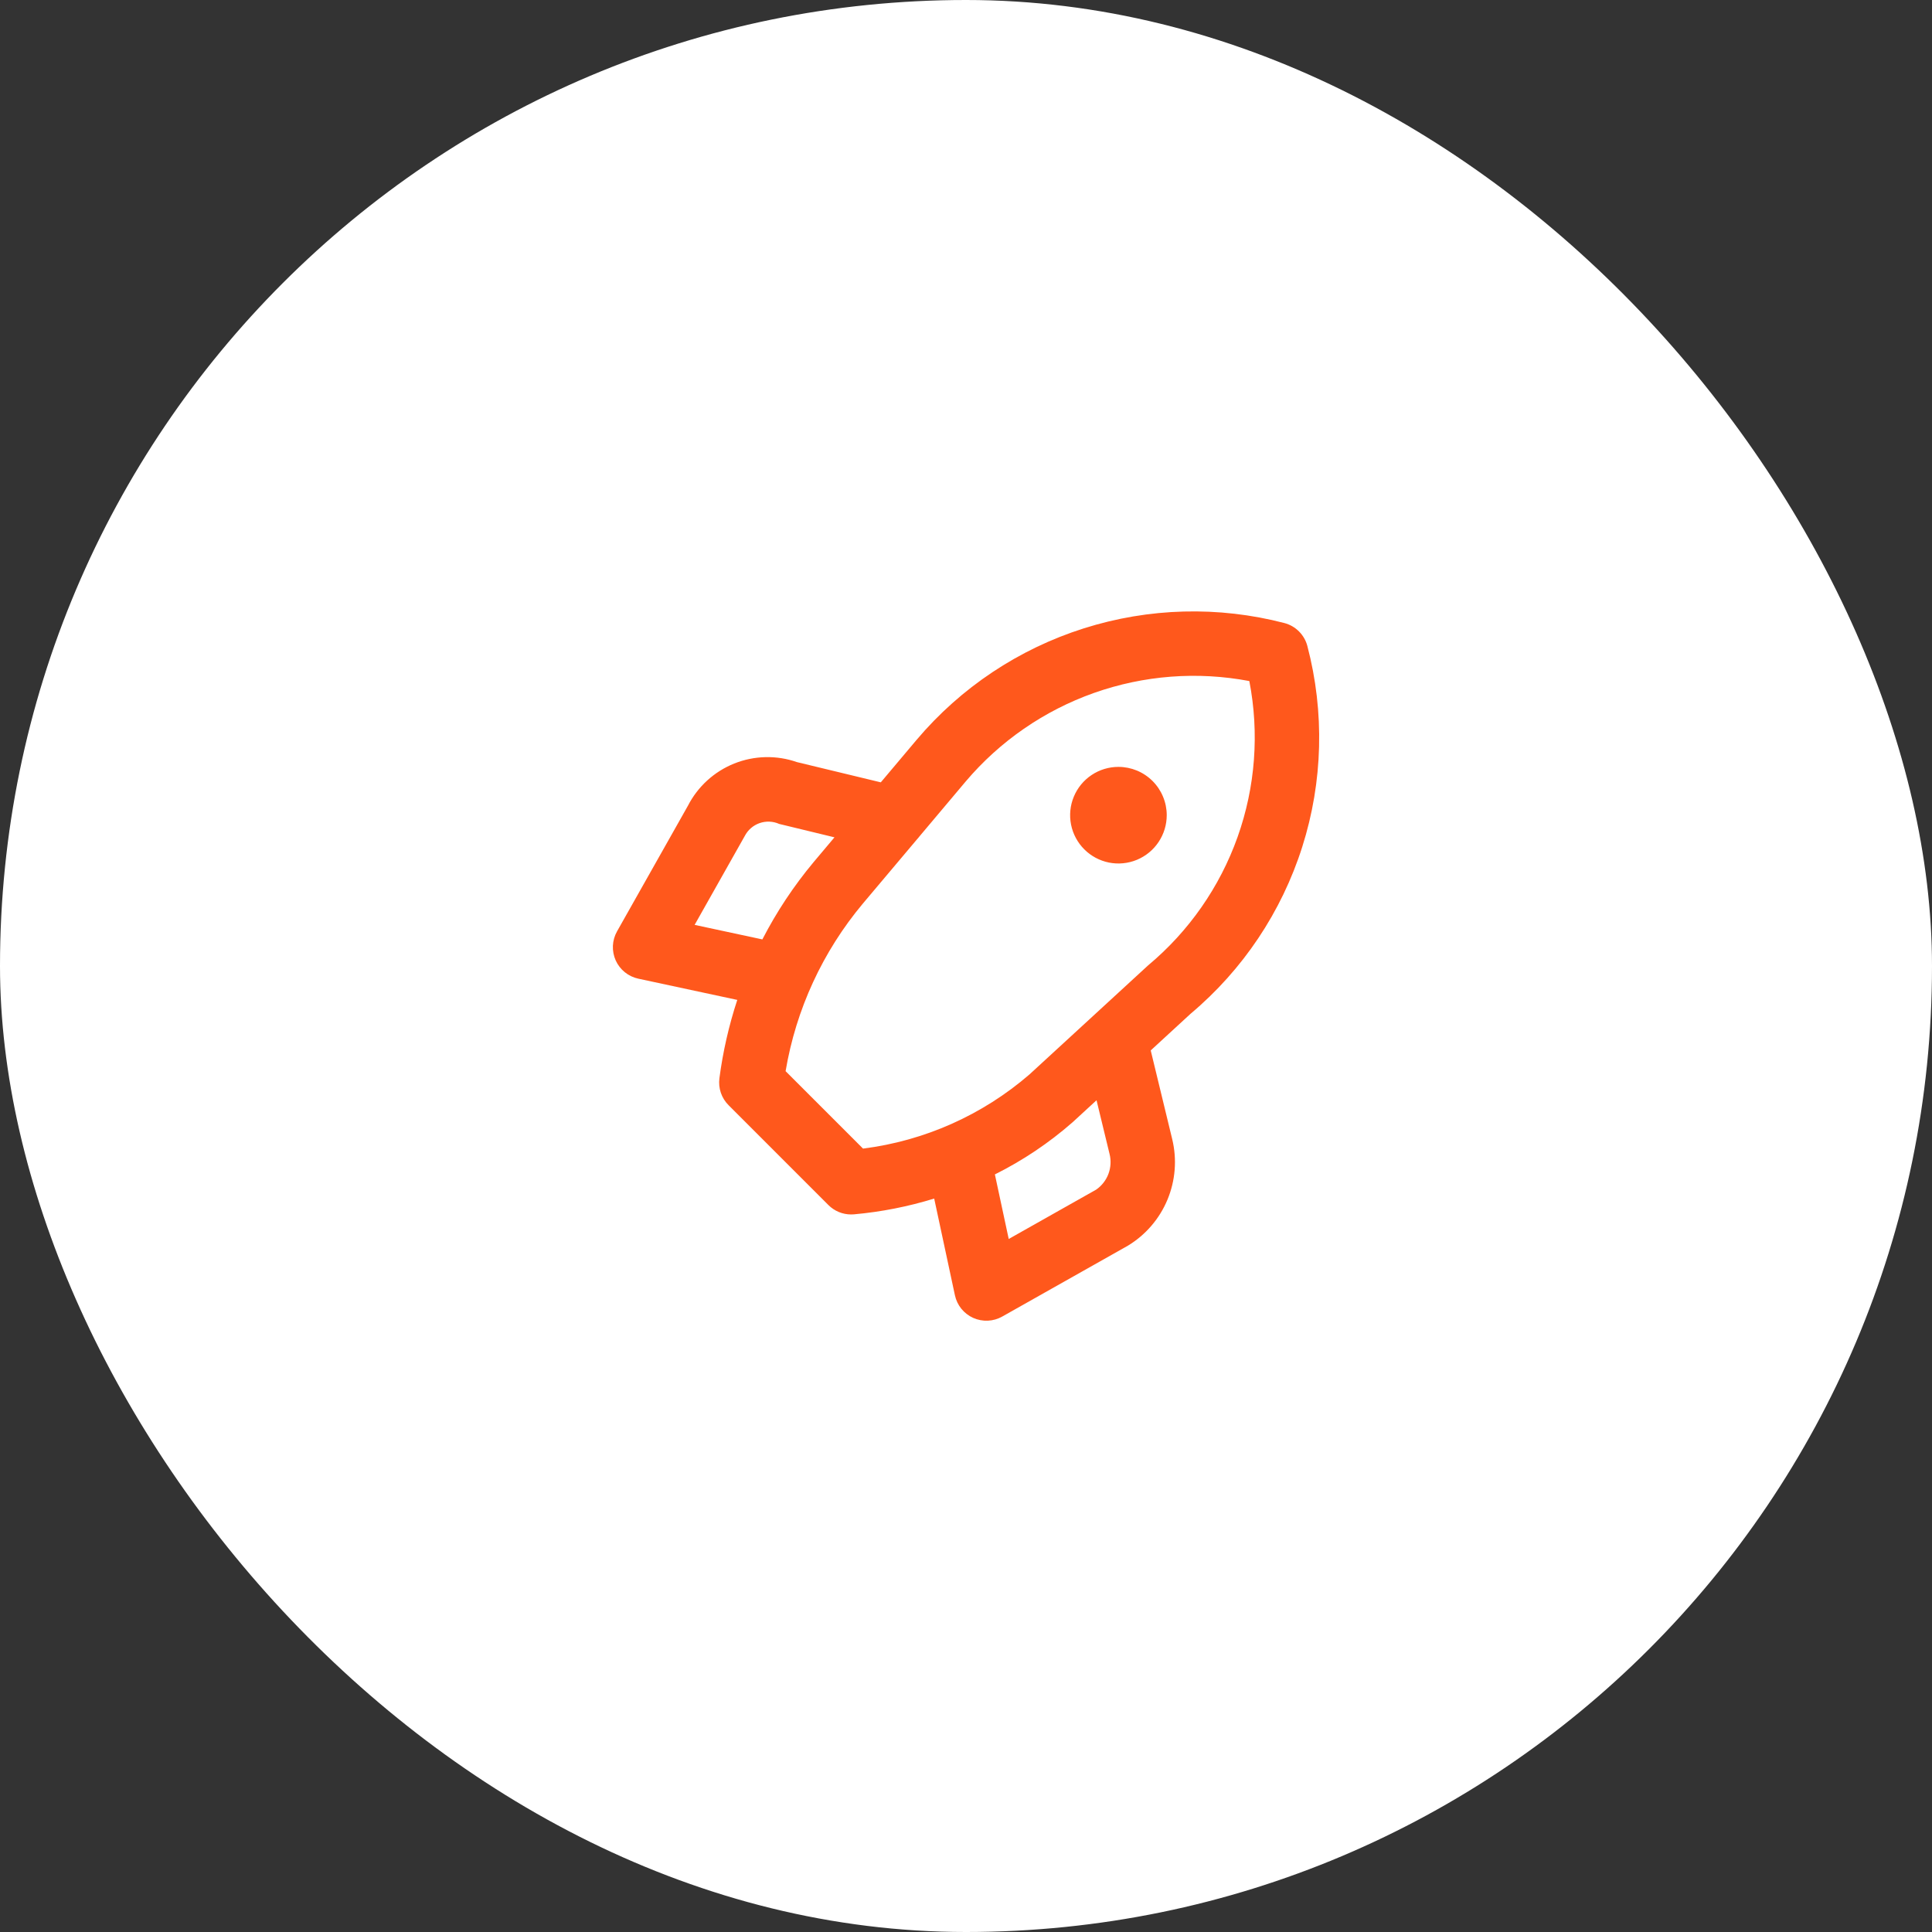
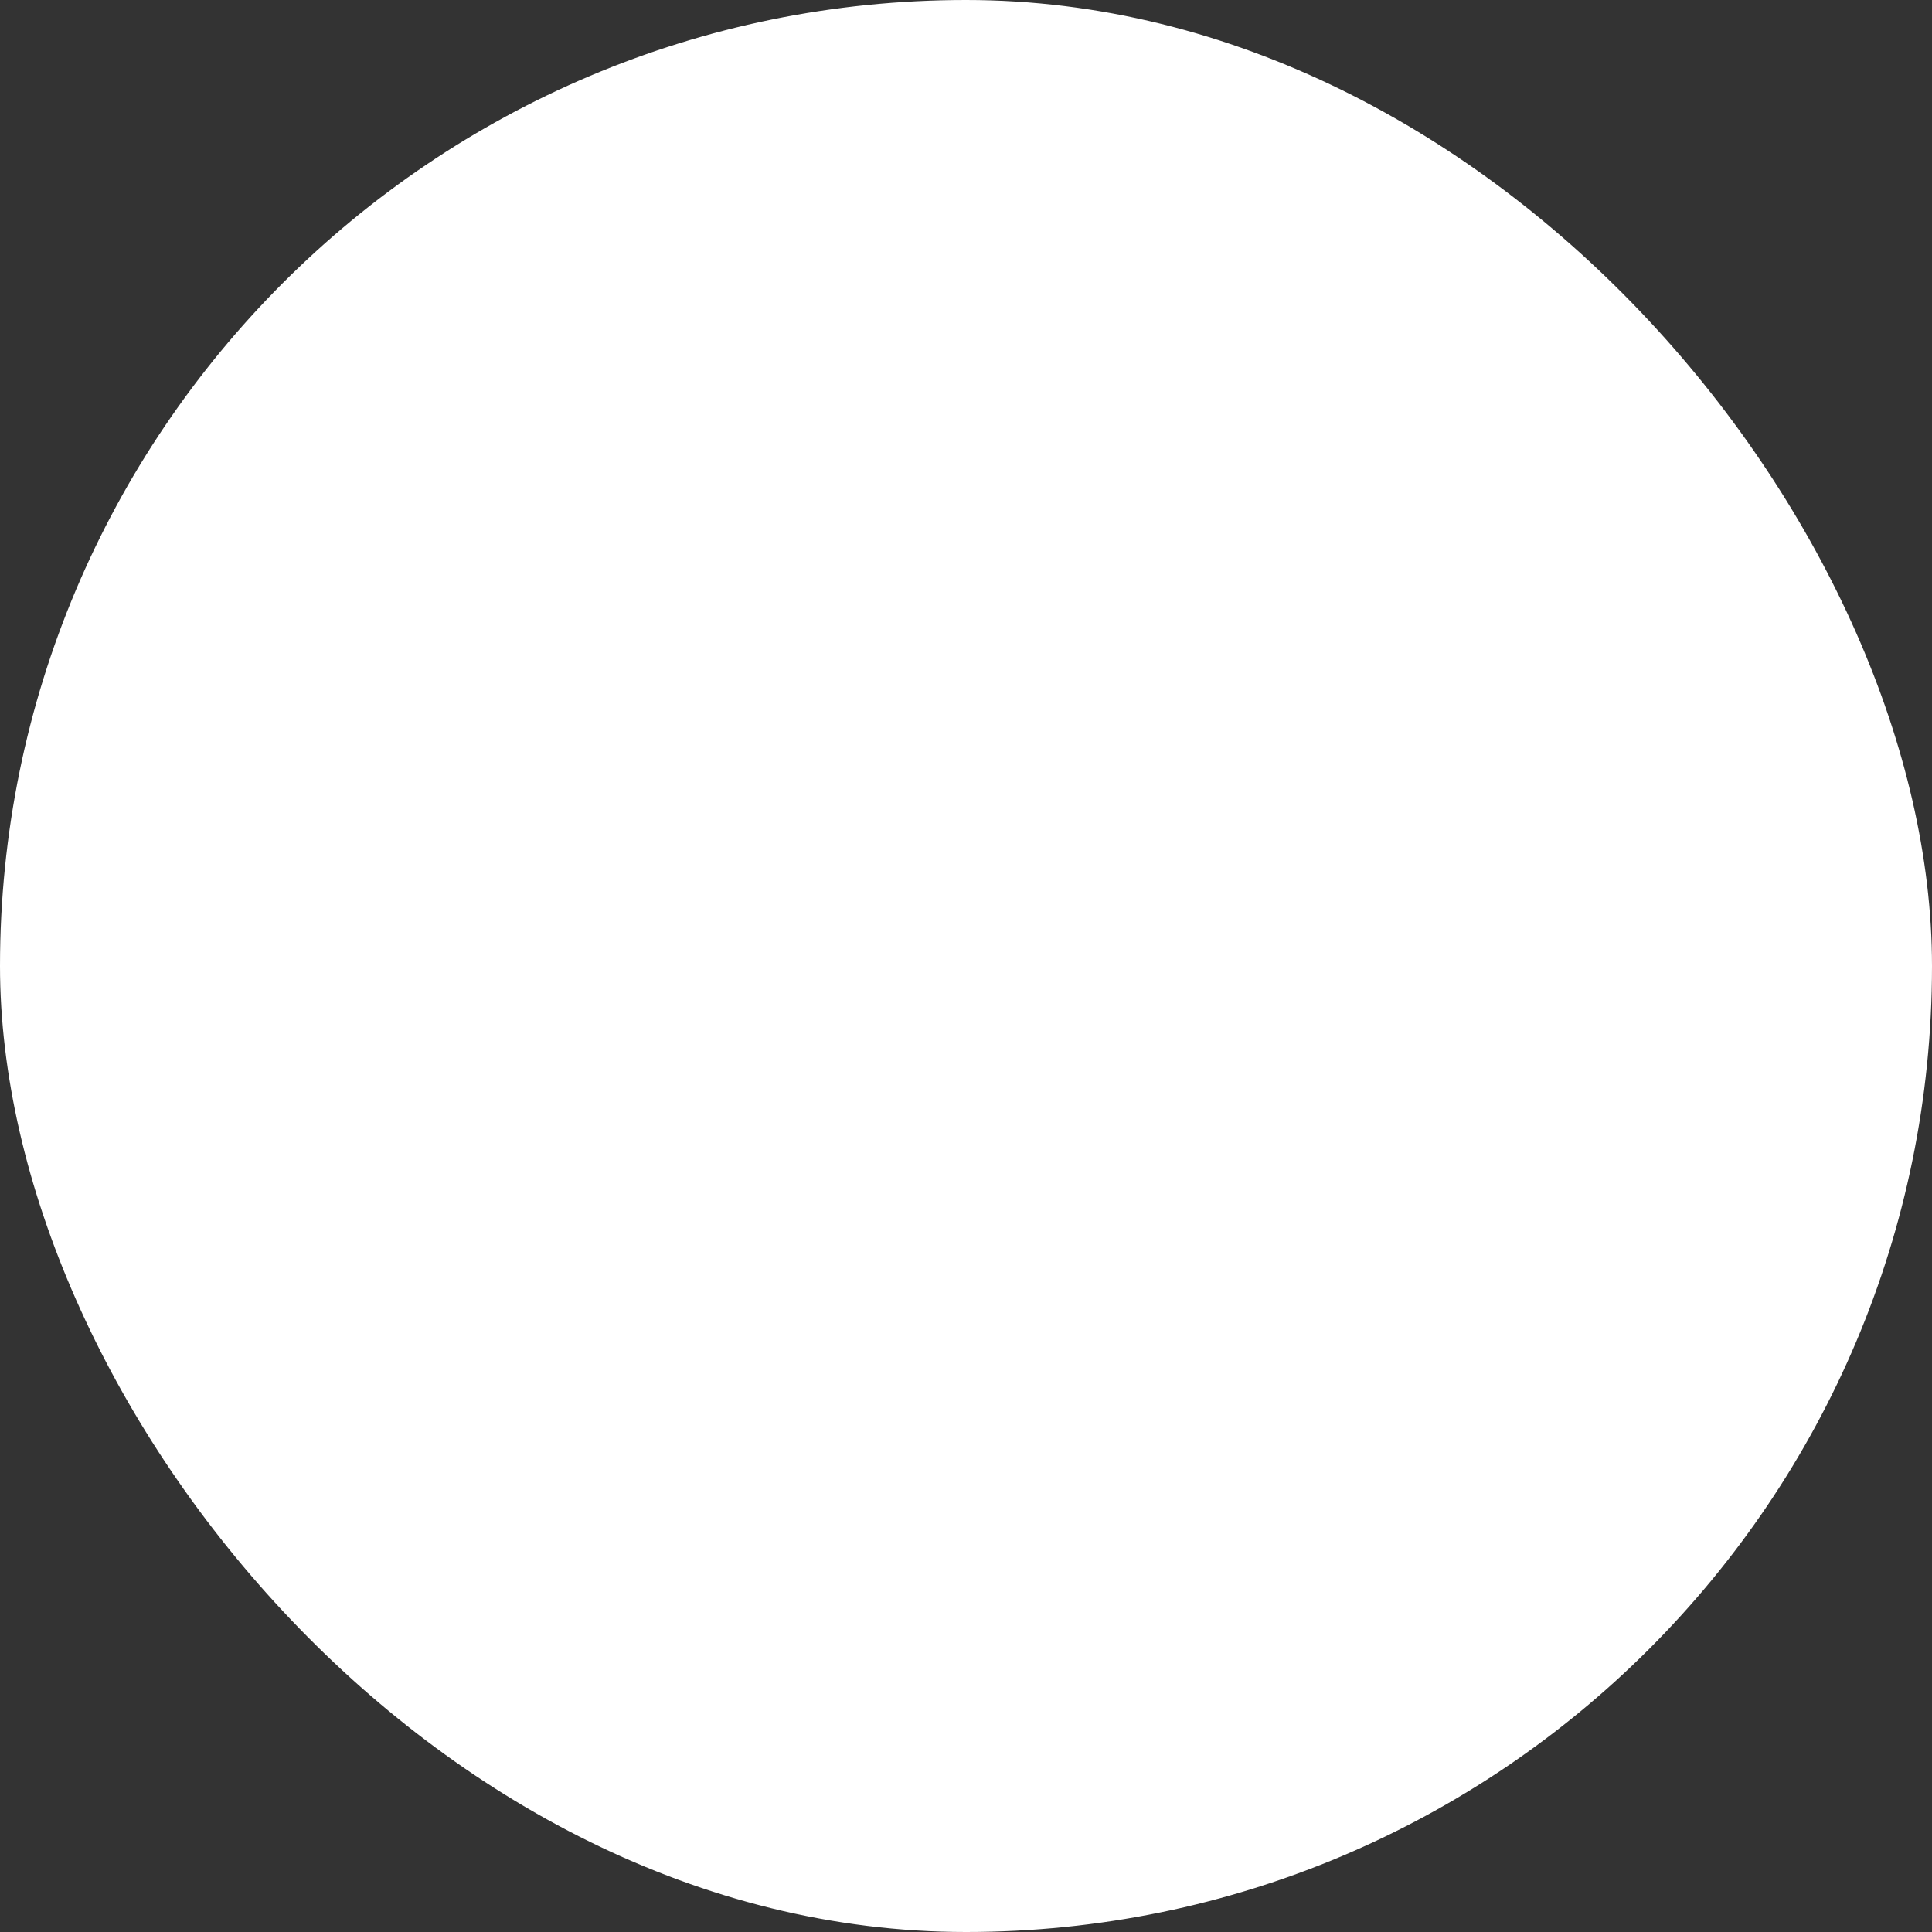
<svg xmlns="http://www.w3.org/2000/svg" width="80" height="80" viewBox="0 0 80 80" fill="none">
  <rect x="0" y="0" width="80" height="80" fill="#333333" stroke="none" />
  <rect width="80" height="80" rx="40" fill="white" />
-   <path d="M54.135 26.749C54.075 26.521 53.955 26.313 53.788 26.146C53.621 25.979 53.413 25.859 53.184 25.799C50.449 25.088 47.569 25.165 44.875 26.02C42.182 26.874 39.784 28.472 37.959 30.63L36.472 32.395L32.999 31.557C32.155 31.262 31.233 31.284 30.403 31.616C29.573 31.949 28.891 32.571 28.484 33.367L25.55 38.566C25.447 38.749 25.389 38.952 25.379 39.161C25.37 39.37 25.41 39.578 25.495 39.769C25.581 39.96 25.711 40.128 25.874 40.259C26.036 40.39 26.228 40.482 26.432 40.525L30.529 41.404C30.182 42.46 29.934 43.547 29.789 44.649C29.763 44.852 29.783 45.057 29.849 45.251C29.915 45.444 30.024 45.62 30.169 45.764L34.302 49.898C34.426 50.022 34.573 50.12 34.734 50.187C34.896 50.254 35.07 50.288 35.245 50.288C35.283 50.288 35.322 50.286 35.361 50.283C36.488 50.182 37.601 49.963 38.683 49.63L39.541 53.634C39.585 53.839 39.676 54.03 39.807 54.193C39.939 54.355 40.107 54.485 40.297 54.571C40.488 54.656 40.696 54.696 40.905 54.687C41.114 54.677 41.318 54.619 41.5 54.516L46.707 51.579C47.44 51.134 48.012 50.468 48.342 49.676C48.671 48.884 48.741 48.008 48.54 47.175L47.649 43.496L49.298 41.979C51.464 40.159 53.068 37.761 53.924 35.065C54.78 32.369 54.853 29.485 54.135 26.749ZM28.763 38.297L30.838 34.618C30.967 34.368 31.186 34.177 31.451 34.084C31.717 33.991 32.008 34.003 32.264 34.117L34.554 34.672L33.688 35.701C32.866 36.686 32.155 37.758 31.568 38.899L28.763 38.297ZM45.39 49.26L41.769 51.303L41.196 48.63C42.357 48.051 43.438 47.325 44.414 46.47L45.405 45.559L45.943 47.778C46.013 48.052 45.997 48.341 45.899 48.606C45.8 48.871 45.622 49.099 45.39 49.26ZM47.542 39.973L42.63 44.488C40.685 46.17 38.286 47.239 35.736 47.561L32.53 44.355C32.96 41.797 34.066 39.401 35.731 37.413L37.969 34.757C38.006 34.718 38.041 34.676 38.073 34.633L39.986 32.361C41.401 30.691 43.234 29.425 45.297 28.694C47.361 27.963 49.581 27.793 51.732 28.201C52.15 30.359 51.982 32.589 51.245 34.66C50.508 36.73 49.229 38.565 47.542 39.973ZM46.312 31.755C45.916 31.755 45.529 31.872 45.2 32.092C44.871 32.312 44.615 32.624 44.464 32.99C44.312 33.355 44.273 33.757 44.35 34.145C44.427 34.533 44.618 34.889 44.897 35.169C45.177 35.449 45.533 35.639 45.921 35.717C46.309 35.794 46.712 35.754 47.077 35.603C47.442 35.451 47.755 35.195 47.974 34.866C48.194 34.537 48.312 34.151 48.312 33.755C48.312 33.492 48.26 33.232 48.159 32.99C48.059 32.747 47.911 32.526 47.726 32.341C47.54 32.155 47.32 32.008 47.077 31.907C46.834 31.807 46.574 31.755 46.312 31.755L46.312 31.755Z" fill="#FF581C" />
</svg>